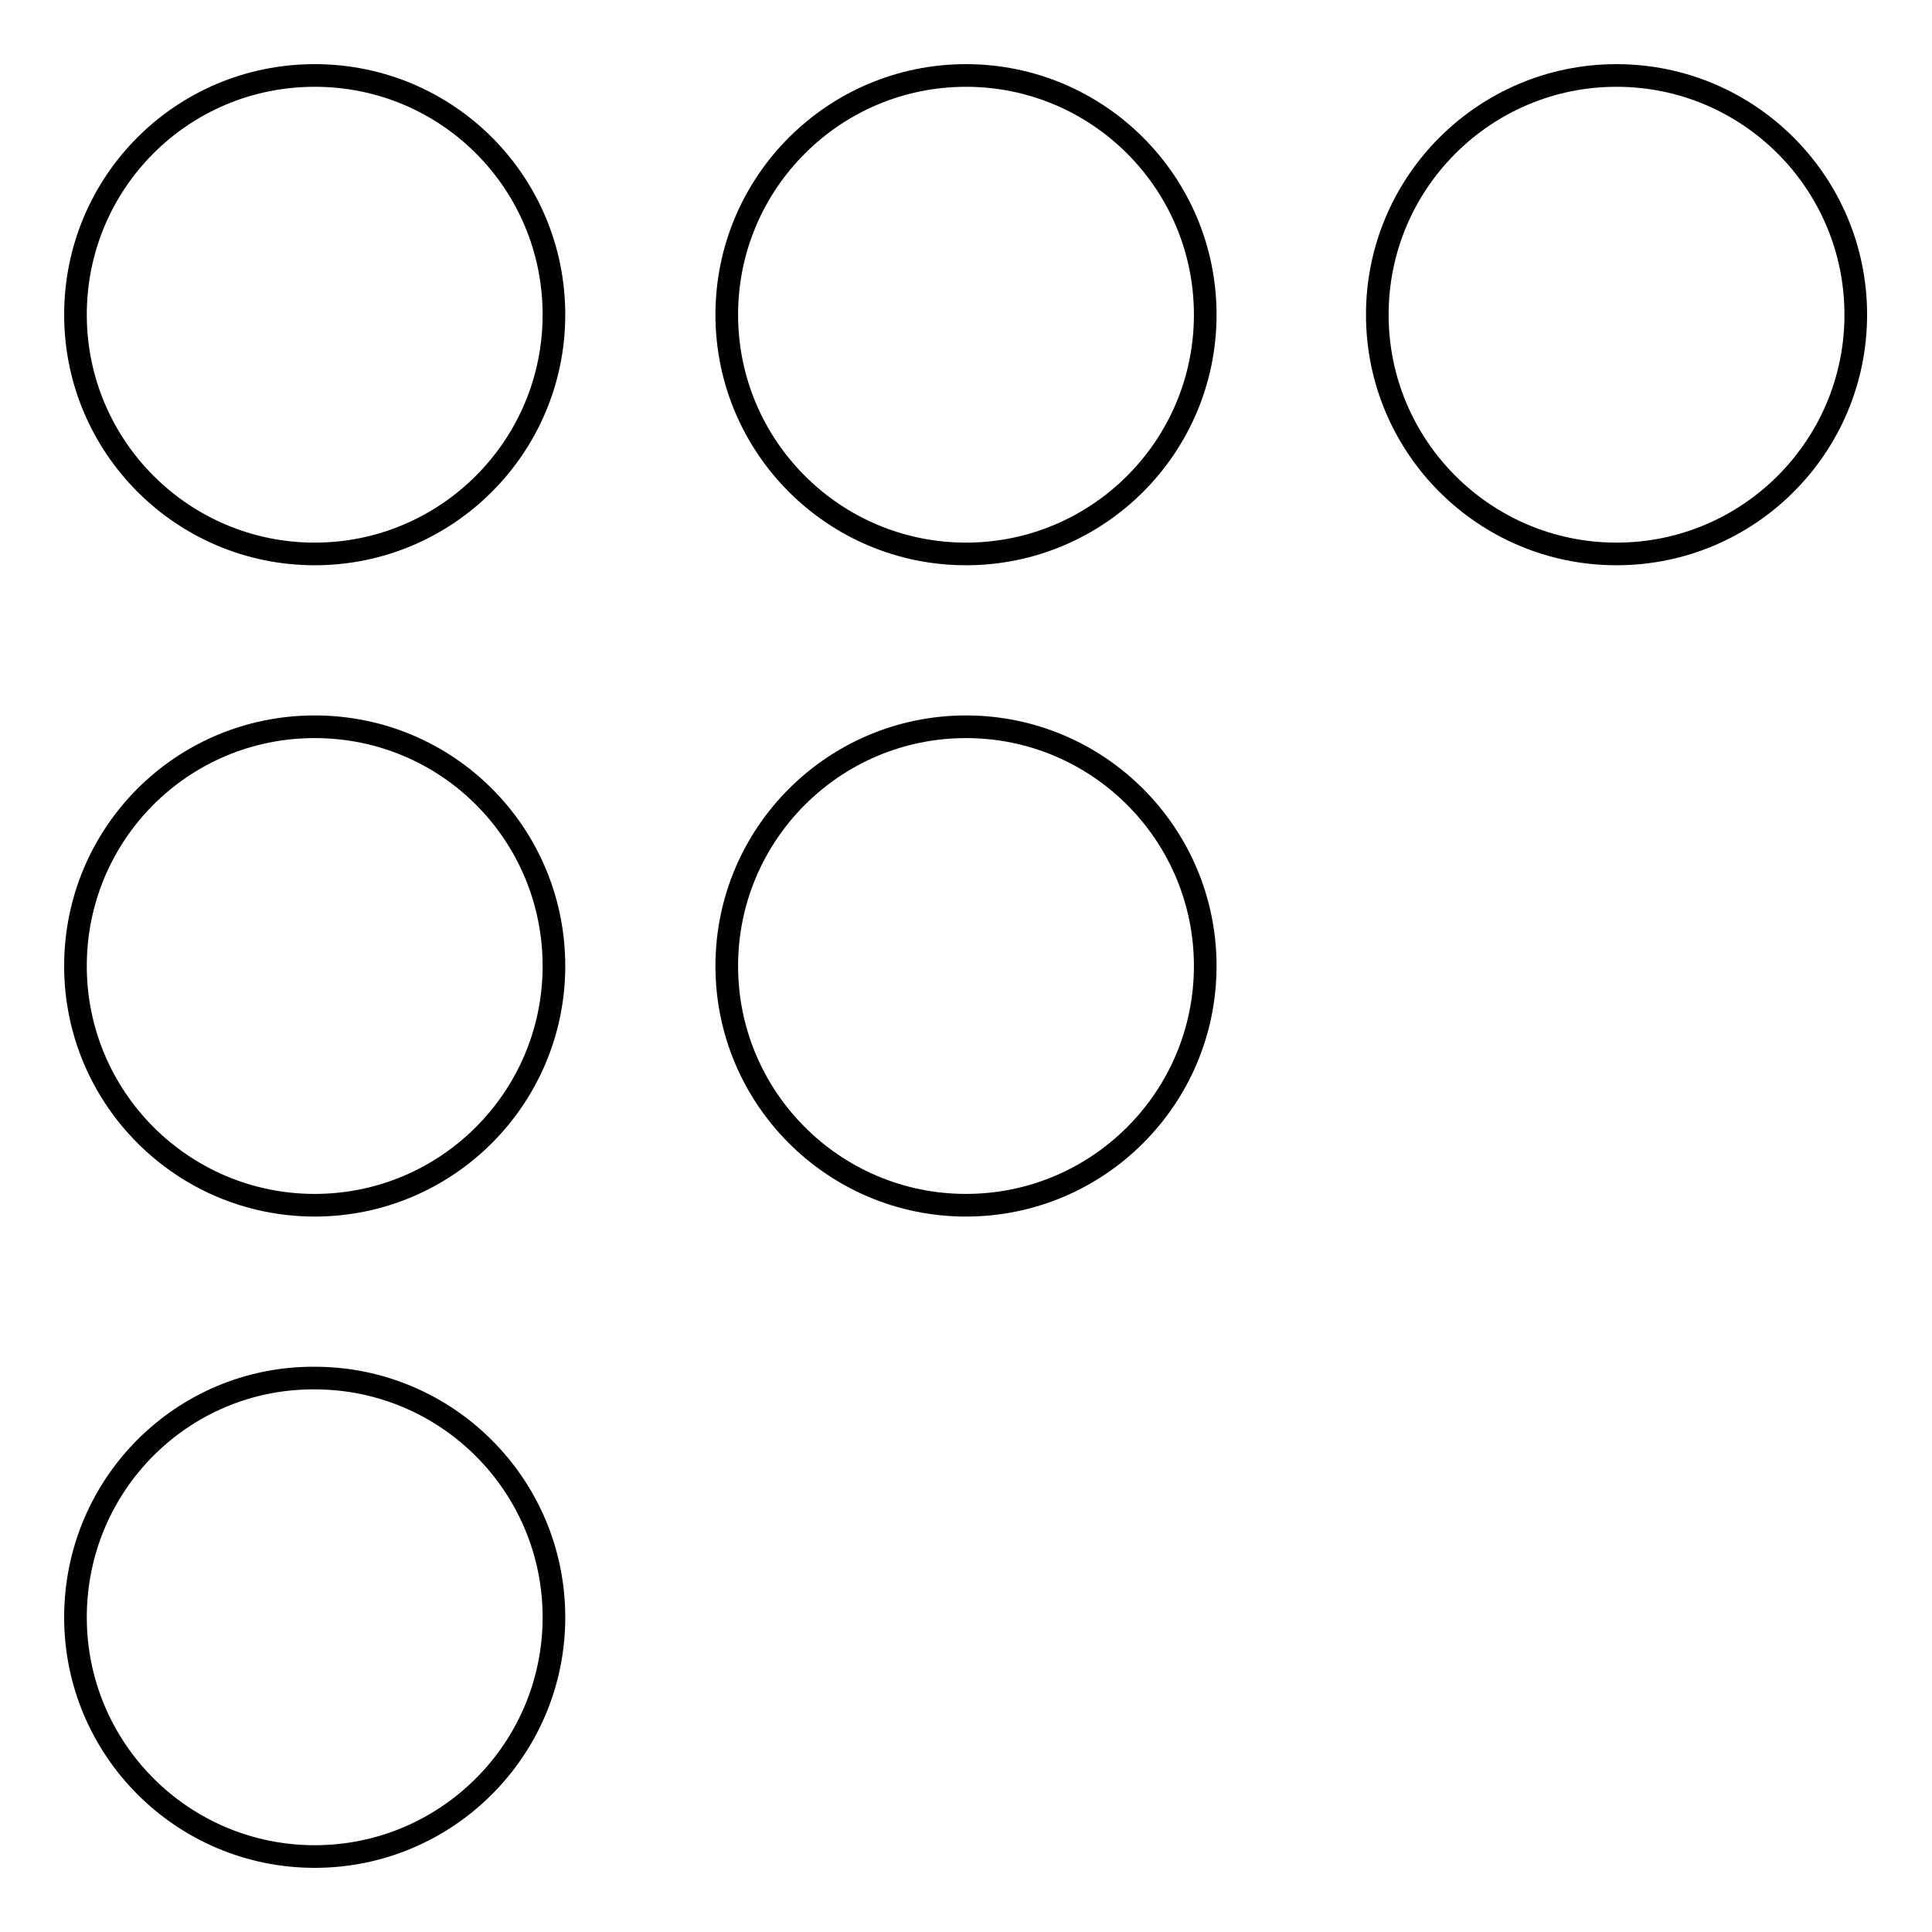
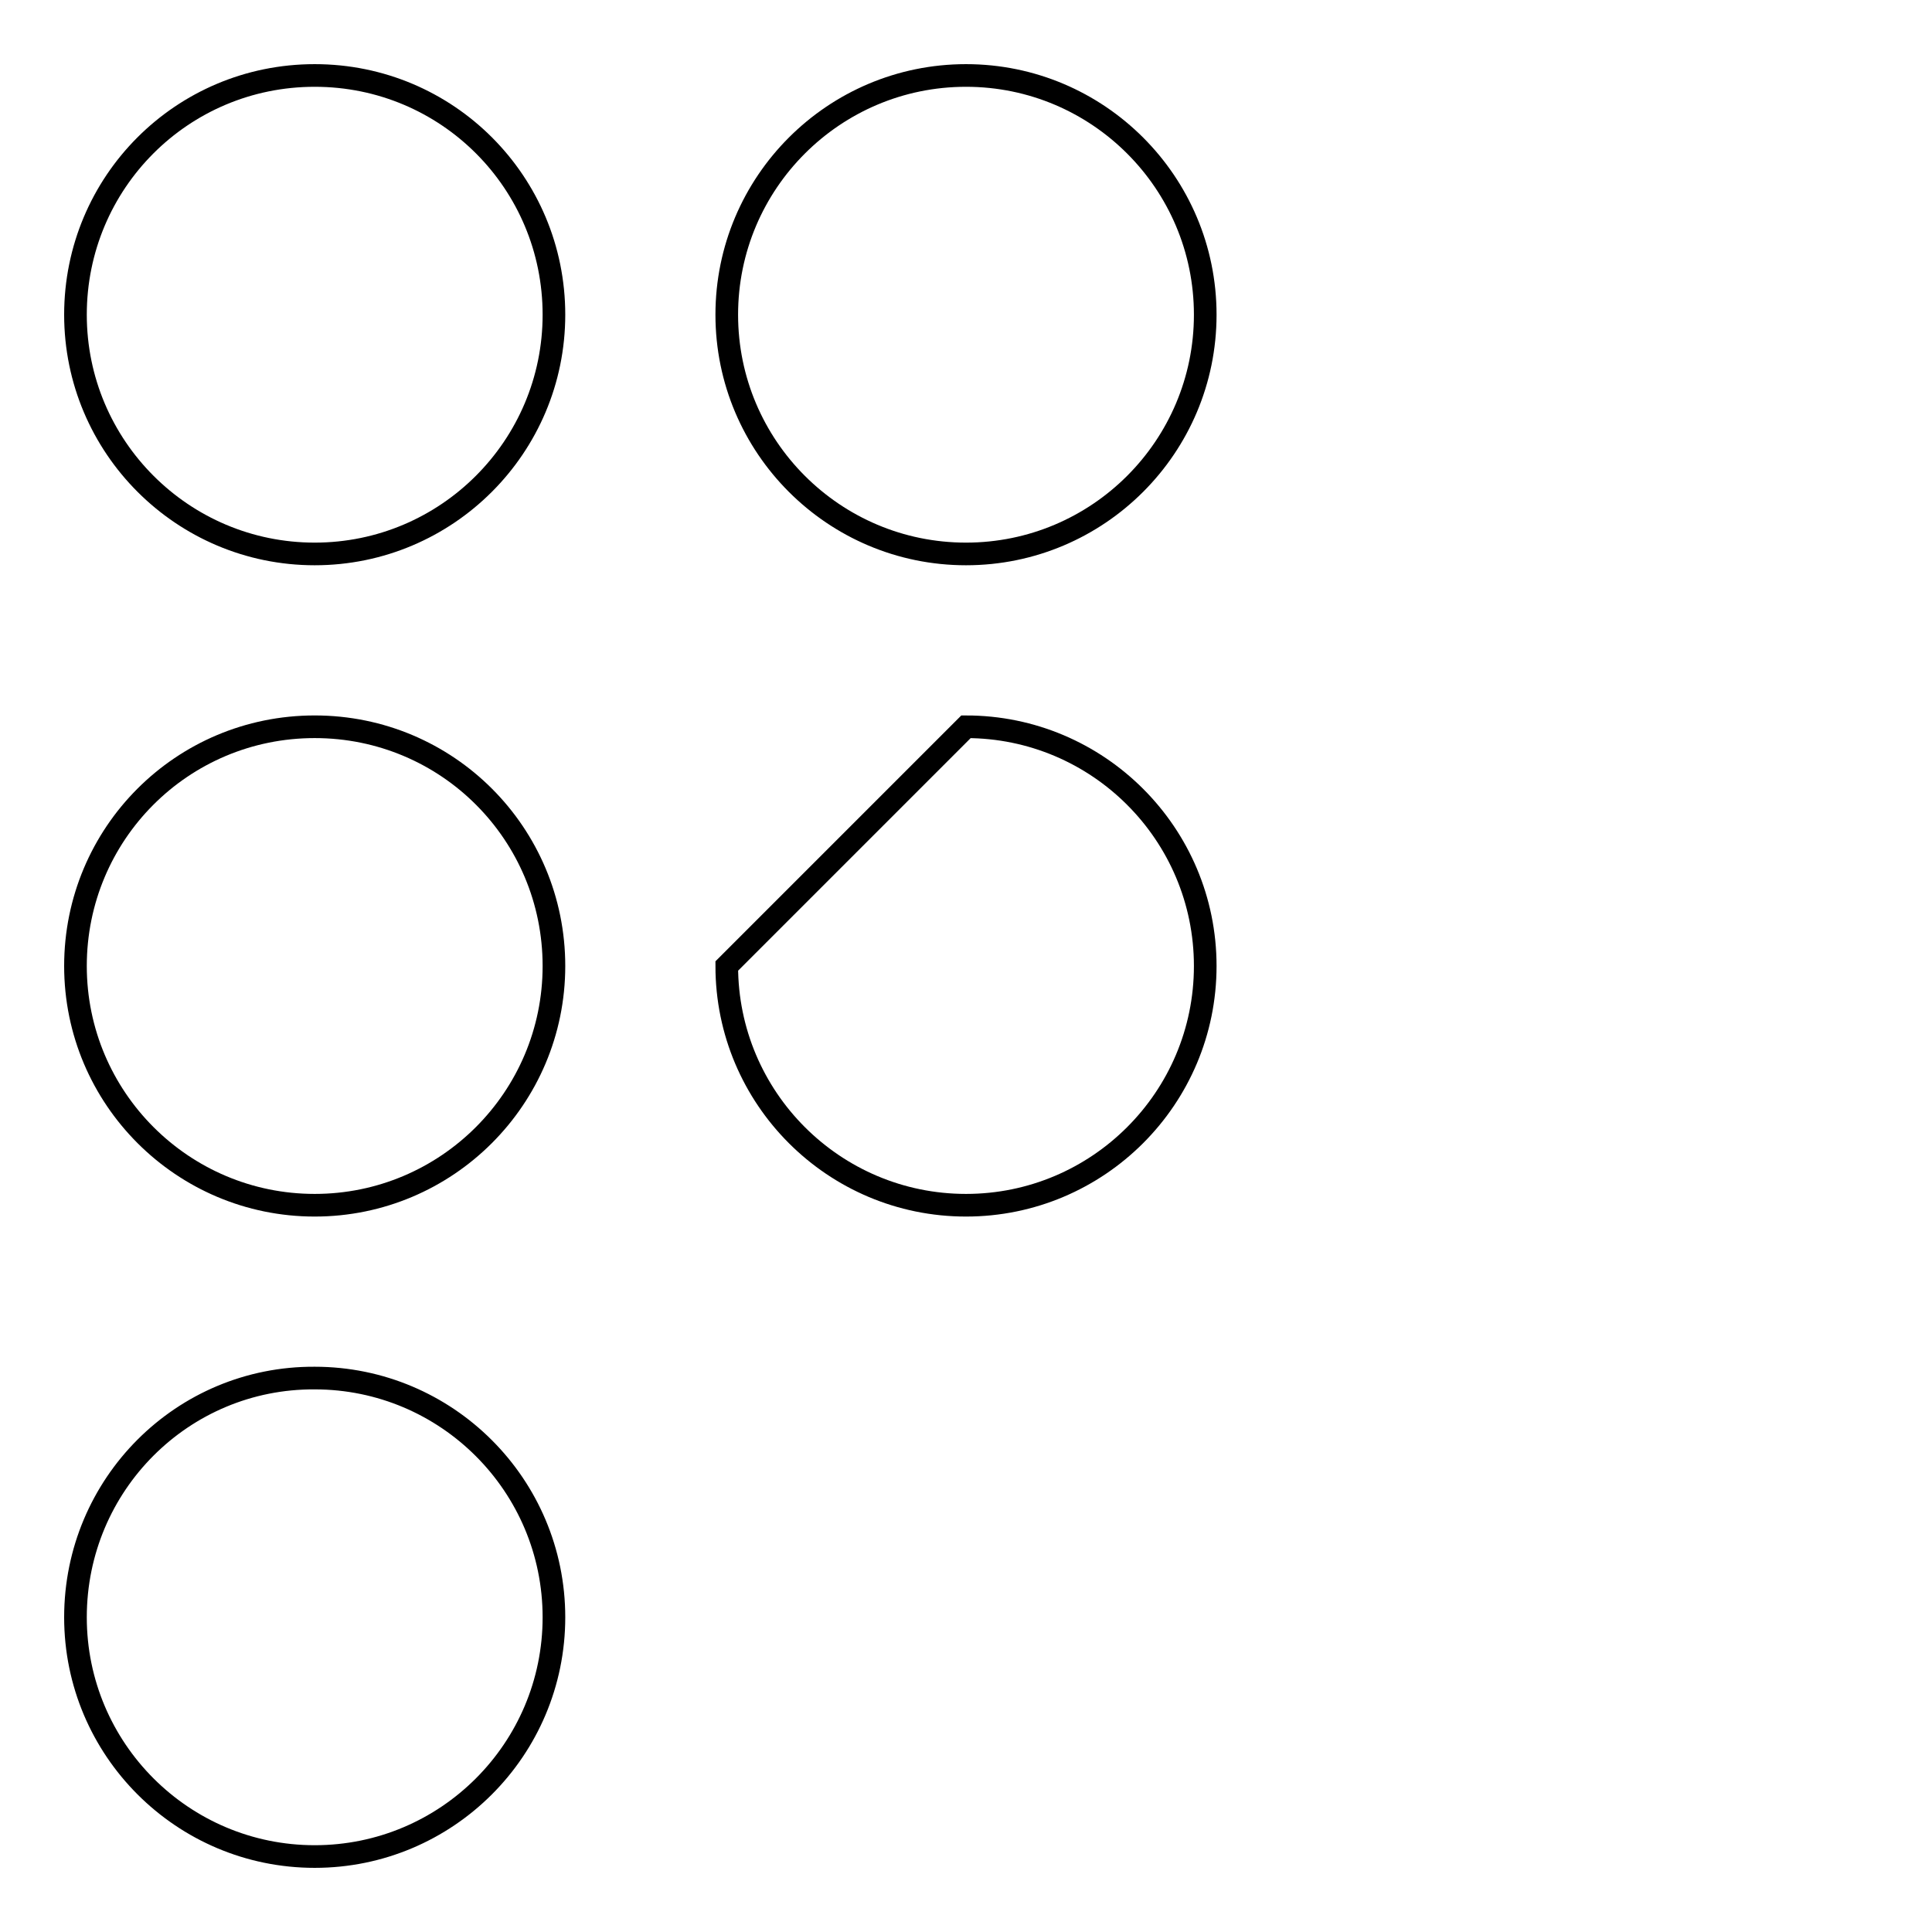
<svg xmlns="http://www.w3.org/2000/svg" version="1.1" x="0px" y="0px" viewBox="0 0 256 256" enable-background="new 0 0 256 256" xml:space="preserve">
  <g>
    <g>
      <path stroke-width="3" fill-opacity="0" stroke="#000000" d="M10,41.7c0,17.5,14.2,31.7,31.7,31.7s31.7-14.2,31.7-31.7S59.3,10,41.7,10S10,24.2,10,41.7z" />
      <path stroke-width="3" fill-opacity="0" stroke="#000000" d="M96.3,41.7c0,17.5,14.2,31.7,31.7,31.7c17.5,0,31.7-14.2,31.7-31.7c0-17.5-14.2-31.7-31.7-31.7C110.5,10,96.3,24.2,96.3,41.7z" />
-       <path stroke-width="3" fill-opacity="0" stroke="#000000" d="M96.3,128c0,17.5,14.2,31.7,31.7,31.7c17.5,0,31.7-14.2,31.7-31.7S145.5,96.3,128,96.3C110.5,96.3,96.3,110.5,96.3,128z" />
-       <path stroke-width="3" fill-opacity="0" stroke="#000000" d="M182.5,41.7c0,17.5,14.2,31.7,31.7,31.7c17.5,0,31.7-14.2,31.7-31.7c0-17.5-14.2-31.7-31.7-31.7S182.5,24.2,182.5,41.7z" />
+       <path stroke-width="3" fill-opacity="0" stroke="#000000" d="M96.3,128c0,17.5,14.2,31.7,31.7,31.7c17.5,0,31.7-14.2,31.7-31.7S145.5,96.3,128,96.3z" />
      <path stroke-width="3" fill-opacity="0" stroke="#000000" d="M10,128c0,17.5,14.2,31.7,31.7,31.7s31.7-14.2,31.7-31.7S59.3,96.3,41.7,96.3S10,110.5,10,128z" />
      <path stroke-width="3" fill-opacity="0" stroke="#000000" d="M10,214.3c0,17.5,14.2,31.7,31.7,31.7s31.7-14.2,31.7-31.7s-14.2-31.7-31.7-31.7C24.2,182.5,10,196.7,10,214.3z" />
    </g>
  </g>
</svg>